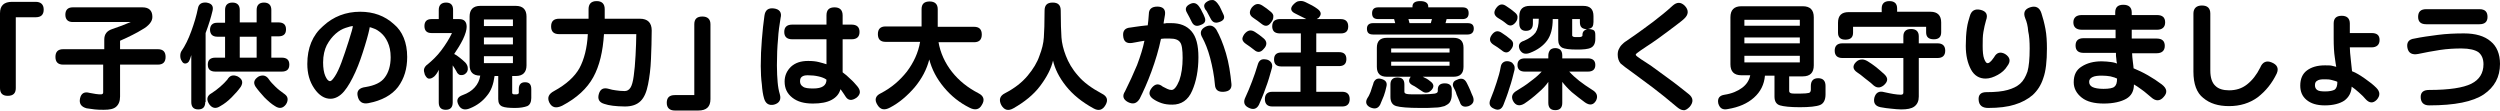
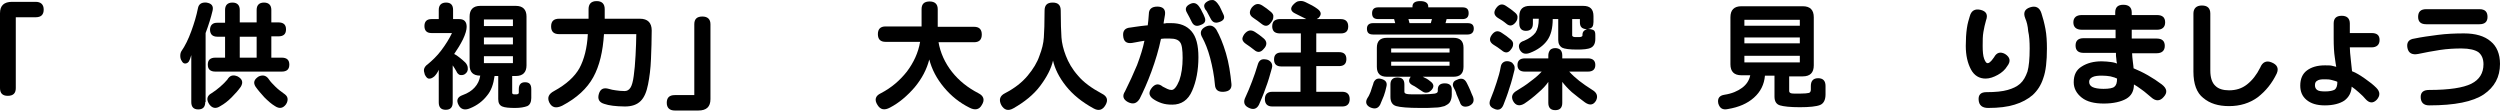
<svg xmlns="http://www.w3.org/2000/svg" version="1.1" id="レイヤー_1" x="0px" y="0px" viewBox="0 0 680.9 30.1" style="enable-background:new 0 0 680.9 30.1;" xml:space="preserve">
  <g>
    <path d="M4.3,4.6V24c0,1.4-0.7,2.1-2.2,2.1C0.7,26.1,0,25.4,0,24V3.6c0-2.1,1.1-3.1,3.3-3.1h6.4c1.4,0,2.2,0.7,2.2,2.1   c0,1.4-0.7,2.1-2.2,2.1H4.3z" />
-     <path d="M32.7,13.4H43c1.4,0,2.1,0.7,2.1,2.1c0,1.4-0.7,2.1-2.1,2.1H32.7v8.7c0,1.3-0.4,2.2-1.1,2.8c-0.7,0.6-1.8,0.8-3.3,0.8   c-0.9,0-1.7,0-2.5-0.1c-0.7-0.1-1.5-0.2-2.2-0.3c-1.5-0.4-2.1-1.3-1.8-2.7c0.3-1.4,1.2-1.9,2.6-1.5c0.6,0.1,1.1,0.2,1.7,0.3   c0.6,0.1,1.1,0.1,1.4,0.1c0.4,0,0.6-0.2,0.6-0.5v-7.6H17.2c-1.4,0-2.1-0.7-2.1-2.1c0-1.4,0.7-2.1,2.1-2.1h11.2v-2.6   c0-1.5,0.7-2.4,2.2-2.9c1.8-0.6,3.4-1.2,5-1.9H19.8c-1.3,0-2-0.7-2-2c0-1.3,0.7-2,2-2h19c1.8,0,2.7,0.9,2.7,2.6   c0,0.6-0.2,1.2-0.7,1.8c-0.5,0.6-1.1,1.1-2,1.6c-0.8,0.5-1.7,1-2.7,1.5c-0.9,0.5-2.1,1-3.4,1.6V13.4z" />
    <path d="M55.9,27.8c0,1.3-0.6,2-1.9,2s-1.9-0.7-1.9-2V15c-0.2,0.7-0.4,1.3-0.7,1.8c-0.3,0.4-0.7,0.5-1,0.5c-0.4,0-0.7-0.3-0.9-0.7   c-0.3-0.4-0.4-0.9-0.4-1.4c0-0.5,0.1-1,0.4-1.4c0.9-1.3,1.8-3.1,2.6-5.3c0.8-2.2,1.4-4.2,1.8-6.2c0.2-1.2,1-1.7,2.3-1.6   c1.4,0.2,2,0.9,1.7,2.2c-0.2,0.9-0.5,1.9-0.8,2.9c-0.3,1-0.7,2.1-1.1,3.2V27.8z M61.9,21.7c0.7-1.2,1.6-1.4,2.8-0.9   c1.3,0.7,1.6,1.6,0.9,2.8c-0.7,1-1.5,1.9-2.5,2.9c-1,1-2,1.8-3.1,2.4c-1.2,0.8-2.2,0.6-3-0.5c-0.4-0.6-0.6-1.2-0.5-1.7   c0.1-0.5,0.5-1,1.1-1.3c0.8-0.5,1.6-1.1,2.4-1.8C60.8,22.9,61.4,22.3,61.9,21.7z M65.3,6.1h4.6V2.7c0-1.3,0.7-2,2-2s2,0.7,2,2v3.4   h1.9c1.4,0,2.1,0.6,2.1,1.9c0,1.3-0.7,1.9-2.1,1.9h-1.9v5.8h2.8c1.4,0,2.1,0.6,2.1,1.9c0,1.3-0.7,1.9-2.1,1.9h-18   c-1.4,0-2.1-0.6-2.1-1.9c0-1.3,0.7-1.9,2.1-1.9h2.6V10h-2.1c-0.7,0-1.2-0.2-1.5-0.5c-0.3-0.3-0.5-0.8-0.5-1.4   c0-0.6,0.2-1.1,0.5-1.4c0.4-0.4,0.9-0.5,1.5-0.5h2.1V2.7c0-1.3,0.7-2,2-2s2,0.7,2,2V6.1z M65.3,15.7h4.6V10h-4.6V15.7z M73.3,21.7   c0.4,0.6,1,1.2,1.7,1.9c0.7,0.7,1.5,1.3,2.2,1.8c0.6,0.4,1,0.8,1.1,1.3c0.1,0.5,0,1.1-0.4,1.7c-0.8,1.1-1.8,1.3-3,0.5   c-1-0.6-1.9-1.4-2.9-2.4c-0.9-1-1.7-1.9-2.4-2.9c-0.7-1.1-0.4-2,0.9-2.8C71.7,20.3,72.6,20.6,73.3,21.7z" />
-     <path d="M110.9,15.5c0,3.2-0.8,5.9-2.5,8.2c-1.7,2.2-4.4,3.7-8.1,4.4c-1.6,0.3-2.6-0.4-2.9-2c-0.3-1.4,0.5-2.2,2.2-2.4   c2.4-0.4,4.2-1.2,5.2-2.6c1-1.3,1.6-3.2,1.6-5.5c0-1.7-0.3-3-0.8-4.1c-0.5-1.1-1.1-1.9-1.8-2.5s-1.3-1-1.9-1.2   c-0.6-0.2-1-0.4-1.2-0.4c-0.1,0.7-0.5,2.4-1.3,5c-0.8,2.6-1.6,5-2.6,7.2s-2,4-3.1,5.3c-1.1,1.3-2.4,2-3.7,2c-1.6,0-3.1-0.9-4.4-2.8   c-1.3-1.9-1.9-4.1-1.9-6.7c0-4.3,1.4-7.8,4.3-10.3c2.8-2.6,6.2-3.9,10.1-3.9c3.6,0,6.7,1.1,9.2,3.4   C109.6,8.5,110.9,11.6,110.9,15.5z M88,17c0,1.5,0.2,2.8,0.6,3.7c0.4,0.9,0.8,1.4,1.3,1.4c0.3,0,0.7-0.4,1.3-1.3   c0.6-0.9,1.2-2.2,1.8-3.8c0.6-1.7,1.3-3.6,2-5.9c0.7-2.2,1.1-3.6,1.1-4c-0.4,0-1.1,0.2-2,0.5c-0.9,0.3-1.8,0.8-2.7,1.6   c-0.9,0.8-1.7,1.8-2.4,3.1C88.4,13.5,88,15.1,88,17z" />
    <path d="M126.6,20.2c-0.5,0.3-1,0.3-1.4,0.2c-0.4-0.2-0.7-0.5-0.9-1c-0.3-0.6-0.7-1.1-1-1.6v10.1c0,1.3-0.6,2-1.9,2s-1.9-0.7-1.9-2   V19c-0.3,0.7-0.7,1.3-1.2,1.8c-0.6,0.5-1.1,0.7-1.6,0.6c-0.4-0.1-0.7-0.5-1-1.1c-0.2-0.6-0.3-1.1-0.2-1.5c0.1-0.4,0.4-0.9,1-1.3   c1.2-1,2.5-2.2,3.7-3.8s2.2-3.2,2.9-4.7h-5.6c-1.2,0-1.9-0.6-1.9-1.9c0-1.2,0.6-1.9,1.9-1.9h2V2.7c0-1.3,0.7-2,2-2   c1.3,0,1.9,0.7,1.9,2v2.5h1.7c1.3,0,2,0.7,2,2.1c0,0.8-0.3,1.9-1,3.4c-0.7,1.4-1.5,2.7-2.4,4c0.4,0.2,0.9,0.5,1.5,1   c0.6,0.5,1.1,0.9,1.5,1.3c0.4,0.4,0.7,1,0.7,1.5C127.5,19.2,127.2,19.8,126.6,20.2z M135.7,20.7h-1c-0.3,2.2-0.9,4-2.1,5.4   c-1.1,1.4-2.6,2.6-4.6,3.4c-1.4,0.6-2.5,0.3-3.1-0.9c-0.7-1.3-0.3-2.2,1.1-2.7c1.4-0.5,2.5-1.2,3.3-2.1s1.3-1.9,1.5-3.2   c-2,0-2.9-1-2.9-2.9V4.5c0-1.9,1-2.9,2.9-2.9h9.7c1.9,0,2.9,1,2.9,2.9v13.3c0,1.9-1,2.9-2.9,2.9h-1v4.6c0,0.2,0.1,0.3,0.2,0.3   c0.1,0.1,0.3,0.1,0.7,0.1c0.3,0,0.5,0,0.7-0.1c0.1-0.1,0.2-0.2,0.2-0.3v-1c0-1.3,0.6-1.9,1.7-1.9c1.2,0,1.7,0.6,1.7,1.9v2.4   c0,1.1-0.4,1.9-1.1,2.2c-0.8,0.3-1.9,0.5-3.3,0.5c-1.6,0-2.8-0.1-3.5-0.4c-0.7-0.3-1.1-0.9-1.1-2V20.7z M139.7,5.3h-7.9v1.8h7.9   V5.3z M139.7,10.2h-7.9v1.9h7.9V10.2z M139.7,15.3h-7.9v1.9h7.9V15.3z" />
    <path d="M160.3,5.1V2.5c0-1.4,0.7-2.2,2.2-2.2c1.4,0,2.2,0.7,2.2,2.2v2.6h9.6c2.1,0,3.2,1.1,3.2,3.2c0,2.6-0.1,5.2-0.2,7.8   c-0.1,2.6-0.4,4.9-0.8,6.9c-0.4,2-1,3.5-2,4.5s-2.4,1.5-4.3,1.5c-1.3,0-2.4-0.1-3.3-0.2c-0.9-0.1-1.7-0.3-2.3-0.5   c-1.4-0.4-1.9-1.3-1.5-2.7c0.4-1.4,1.3-1.8,2.7-1.4c0.6,0.2,1.2,0.3,1.9,0.4c0.7,0.1,1.5,0.2,2.4,0.2c0.7,0,1.2-0.3,1.6-0.9   c0.4-0.6,0.7-1.7,0.9-3.2c0.2-1.5,0.4-3.4,0.5-5.6c0.1-2.2,0.2-4.1,0.2-5.8h-8.8c-0.3,4.7-1.2,8.6-2.9,11.7   c-1.7,3.1-4.5,5.7-8.5,7.8c-1.7,0.8-2.8,0.5-3.5-0.9c-0.6-1.3-0.2-2.3,1.3-3.1c3.3-1.8,5.6-3.9,6.9-6.2c1.3-2.4,2.1-5.5,2.3-9.3   h-7.8c-1.5,0-2.2-0.7-2.2-2.1c0-1.4,0.7-2.1,2.2-2.1H160.3z" />
    <path d="M189.1,26V6.6c0-1.4,0.7-2.1,2.2-2.1c1.4,0,2.2,0.7,2.2,2.1V27c0,2.1-1.1,3.1-3.3,3.1h-6.4c-1.4,0-2.2-0.7-2.2-2.1   c0-1.4,0.7-2.1,2.2-2.1H189.1z" />
-     <path d="M212.6,4.9c-0.3,1.8-0.6,3.8-0.7,5.8c-0.2,2.1-0.3,4.4-0.3,7.1c0,1.9,0.1,3.4,0.2,4.6c0.1,1.2,0.3,2.3,0.6,3.3   c0.4,1.4-0.1,2.4-1.6,2.8c-1.4,0.3-2.3-0.3-2.7-1.7c-0.3-1-0.5-2.3-0.6-3.8c-0.2-1.5-0.3-3.2-0.3-5c0-2.5,0.1-4.9,0.3-7.2   c0.2-2.4,0.4-4.5,0.7-6.5c0.2-1.6,1.1-2.2,2.6-2C212.3,2.5,213,3.4,212.6,4.9z M225.1,10.7h-9.3c-1.5,0-2.2-0.7-2.2-2   c0-1.3,0.7-2,2.2-2h9.3V4.2c0-1.5,0.7-2.2,2.2-2.2c1.4,0,2.2,0.7,2.2,2.2v2.5h2.4c1.5,0,2.2,0.7,2.2,2c0,1.3-0.7,2-2.2,2h-2.4v9   c0.7,0.5,1.4,1.1,2.1,1.8c0.7,0.6,1.3,1.3,1.9,2c1,1.2,0.9,2.2-0.2,3.1c-1.3,0.9-2.3,0.8-3-0.3c-0.3-0.5-0.6-0.9-0.8-1.2   c-0.2-0.3-0.4-0.6-0.6-0.8c-0.3,1.2-1.1,2.2-2.4,2.9s-3,1-5.1,1c-2.4,0-4.2-0.5-5.6-1.6c-1.4-1.1-2.1-2.5-2.1-4.4   c0-1.6,0.6-2.9,1.7-4c1.2-1.1,2.7-1.6,4.7-1.6c1.2,0,2.1,0.1,2.9,0.3s1.5,0.4,2.1,0.6V10.7z M220,20.5c-0.7,0-1.2,0.1-1.6,0.4   c-0.4,0.3-0.5,0.7-0.5,1.3c0,0.6,0.3,1.1,0.8,1.4c0.5,0.4,1.5,0.5,2.8,0.5c1.2,0,2.1-0.2,2.7-0.6c0.6-0.4,0.9-1,0.9-1.8   c-0.5-0.4-1.3-0.7-2.2-0.9C222,20.6,221.1,20.5,220,20.5z" />
    <path d="M255.6,11.4c0.5,3,1.8,5.8,3.7,8.2c1.9,2.4,4.3,4.3,7.2,5.8c1.4,0.7,1.8,1.8,0.9,3.2c-0.7,1.3-1.9,1.5-3.4,0.7   c-2.6-1.3-4.9-3.1-6.9-5.5s-3.3-4.9-4-7.6c-0.7,2.7-2,5.2-4,7.6c-2,2.3-4.2,4.2-6.7,5.5c-1.5,0.8-2.6,0.6-3.4-0.7   c-0.9-1.4-0.6-2.5,0.9-3.2c2.9-1.5,5.2-3.5,7.1-5.9c1.8-2.4,3.1-5.1,3.6-8.1h-9.4c-1.4,0-2.1-0.7-2.1-2.1s0.7-2.1,2.1-2.1h9.8V2.5   c0-1.4,0.7-2.1,2.2-2.1c1.4,0,2.2,0.7,2.2,2.1v4.8h9.9c1.4,0,2.1,0.7,2.1,2.1s-0.7,2.1-2.1,2.1H255.6z" />
    <path d="M286.7,0.7c1.5,0,2.2,0.7,2.2,2.2c0,3.3,0.1,5.8,0.2,7.3s0.5,3.2,1.2,5c0.7,1.8,1.7,3.6,3.3,5.4c1.5,1.8,3.7,3.4,6.5,4.9   c1.4,0.7,1.8,1.7,1,3.1c-0.8,1.4-1.9,1.7-3.3,0.9c-3.1-1.7-5.6-3.7-7.5-6.1c-1.9-2.4-3-4.7-3.5-6.9c-0.5,2.2-1.7,4.5-3.5,6.9   c-1.8,2.4-4.3,4.4-7.3,6.1c-1.4,0.8-2.5,0.5-3.3-0.9c-0.7-1.4-0.4-2.5,1-3.2c2.7-1.4,4.7-3,6.2-4.8c1.5-1.8,2.6-3.6,3.2-5.4   c0.7-1.8,1.1-3.4,1.2-5c0.1-1.5,0.2-3.9,0.2-7.3C284.5,1.4,285.2,0.7,286.7,0.7z" />
    <path d="M316.9,6.4c0.2,0,0.5,0,0.8-0.1c0.3,0,0.8,0,1.3,0c2.4,0,4.2,0.7,5.5,2.2s1.9,3.8,1.9,7.1c0,3.5-0.6,6.6-1.7,9.1   c-1.1,2.6-3,3.8-5.4,3.8c-1.1,0-2-0.1-2.9-0.4c-0.9-0.3-1.7-0.7-2.4-1.2c-1.2-0.9-1.2-1.9-0.2-3.1c0.9-1,1.8-1.1,2.9-0.2   c0.4,0.2,0.8,0.4,1.2,0.6s0.8,0.3,1.2,0.3c0.7,0,1.4-0.9,2.1-2.6c0.6-1.7,0.9-3.8,0.9-6.1c0-2.2-0.2-3.7-0.7-4.3   c-0.5-0.7-1.4-1-2.8-1c-0.5,0-1,0-1.5,0c-0.5,0-0.8,0.1-0.9,0.1c-0.6,2.9-1.5,5.9-2.6,8.9c-1.1,3-2.2,5.4-3.2,7.4   c-0.8,1.3-1.8,1.6-3.2,0.9c-1.3-0.7-1.6-1.7-0.8-2.9c1.2-2.4,2.3-4.8,3.3-7.2c0.9-2.4,1.6-4.6,2-6.6c-0.1,0-0.5,0.1-1.2,0.2   c-0.7,0.1-1.4,0.3-2.2,0.4c-1.5,0.2-2.3-0.4-2.4-2c-0.1-1.3,0.5-2.1,2-2.2c0.9-0.1,1.8-0.3,2.8-0.4c1-0.1,1.6-0.2,1.9-0.2   c0.1-0.7,0.2-1.7,0.3-3.1c0-1.3,0.8-2,2.3-2c1.5,0,2.3,0.7,2.1,2.2C317.1,5,317,5.9,316.9,6.4z M323.3,3.5c-0.6-1-0.4-1.8,0.8-2.4   c1-0.5,1.8-0.3,2.5,0.7c0.3,0.4,0.6,0.9,0.8,1.4c0.3,0.5,0.5,1,0.7,1.5c0.4,1,0.1,1.7-1.1,2.1c-1.1,0.5-1.9,0.2-2.4-0.8   c-0.2-0.4-0.4-0.8-0.6-1.2C323.8,4.4,323.6,4,323.3,3.5z M335.4,22.9c0.1,1.3-0.6,2-2.1,2.1c-1.5,0.1-2.3-0.5-2.4-1.9   c-0.2-2.5-0.7-5-1.3-7.3c-0.6-2.3-1.4-4.2-2.1-5.5c-0.8-1.3-0.5-2.3,0.8-3c1.2-0.6,2.2-0.4,3,0.8c0.9,1.6,1.8,3.7,2.6,6.4   S335.1,19.9,335.4,22.9z M328.3,2.6c-0.6-1-0.4-1.7,0.7-2.3c0.5-0.3,1-0.3,1.4-0.3c0.4,0.1,0.8,0.4,1.2,0.9c0.4,0.5,0.7,1,0.9,1.5   c0.2,0.5,0.5,1,0.7,1.5c0.5,1,0.1,1.7-1.1,2.1c-1.1,0.4-1.8,0.1-2.3-0.8c-0.3-0.6-0.6-1.1-0.8-1.5C328.8,3.3,328.6,2.9,328.3,2.6z" />
    <path d="M341.6,13.6c-0.7-0.6-1.5-1.1-2.2-1.6c-0.6-0.4-0.9-0.8-1-1.2c-0.1-0.4,0.1-0.9,0.5-1.5c0.9-1.1,1.8-1.3,2.9-0.6   c0.8,0.5,1.6,1.1,2.3,1.7c0.5,0.4,0.8,0.9,0.8,1.4c0,0.5-0.2,1-0.7,1.5C343.4,14.3,342.5,14.4,341.6,13.6z M346.4,18.6   c-0.5,1.8-1,3.6-1.7,5.4c-0.6,1.8-1.3,3.3-1.8,4.5c-0.6,1.2-1.6,1.5-2.9,0.8c-1.2-0.6-1.4-1.6-0.8-2.8c0.6-1.3,1.2-2.7,1.8-4.3   c0.6-1.6,1.1-3,1.5-4.4c0.2-0.7,0.4-1.1,0.8-1.4c0.4-0.3,0.9-0.3,1.6-0.2c0.6,0.1,1,0.4,1.3,0.8C346.5,17.4,346.6,18,346.4,18.6z    M343.6,6.5c-0.7-0.6-1.5-1.1-2.2-1.6c-1.1-0.7-1.3-1.6-0.5-2.8c0.9-1.1,1.8-1.3,2.9-0.6c0.8,0.5,1.6,1.1,2.3,1.7   c0.5,0.4,0.8,0.9,0.7,1.4c0,0.5-0.2,1-0.6,1.5C345.4,7.2,344.6,7.3,343.6,6.5z M358.6,5.2h6.6c1.3,0,2,0.7,2,2c0,1.3-0.7,1.9-2,1.9   h-6.7v5.1h6.2c1.3,0,2,0.6,2,1.9c0,1.3-0.7,1.9-2,1.9h-6.2V25h7.1c1.3,0,2,0.7,2,2s-0.7,2-2,2h-19.1c-1.3,0-2-0.7-2-2s0.7-2,2-2   h7.7v-6.9H349c-1.3,0-2-0.6-2-1.9c0-1.3,0.7-1.9,2-1.9h5.3V9.1h-5.8c-0.6,0-1.2-0.2-1.5-0.5c-0.3-0.3-0.5-0.8-0.5-1.4   c0-0.7,0.2-1.2,0.5-1.5c0.4-0.3,0.9-0.5,1.5-0.5h7.3c-1-0.5-2-1-3-1.5c-1.3-0.6-1.5-1.5-0.5-2.5c0.5-0.5,1-0.9,1.6-0.9   c0.5-0.1,1.1,0,1.7,0.3c1.3,0.6,2.4,1.2,3.2,1.8c1.1,0.8,1.2,1.6,0.3,2.5L358.6,5.2z" />
    <path d="M374,22.9c0.1-0.6,0.4-1,0.8-1.3c0.4-0.2,0.8-0.3,1.4-0.1c1.2,0.3,1.7,1,1.4,2.1c-0.2,0.9-0.4,1.7-0.7,2.5   c-0.3,0.8-0.7,1.6-1,2.4c-0.6,1.1-1.5,1.3-2.8,0.7c-1.1-0.6-1.3-1.5-0.6-2.6c0.3-0.4,0.5-0.9,0.8-1.6   C373.5,24.2,373.8,23.6,374,22.9z M389,2h9.3c1.2,0,1.7,0.5,1.7,1.6c0,1.1-0.6,1.6-1.7,1.6H394l-0.3,1.1h6c1.2,0,1.7,0.5,1.7,1.5   c0,1-0.6,1.6-1.7,1.6H374c-1.2,0-1.7-0.5-1.7-1.6c0-1,0.6-1.5,1.7-1.5h6l-0.3-1.1h-4.3c-1.2,0-1.7-0.5-1.7-1.6   c0-1.1,0.6-1.6,1.7-1.6h9.3V1.8c0-1,0.7-1.5,2.1-1.5c1.4,0,2.2,0.5,2.2,1.5V2z M384.4,20.9h-6.7c-1.8,0-2.7-0.9-2.7-2.7V13   c0-1.8,0.9-2.7,2.7-2.7h18.2c1.8,0,2.7,0.9,2.7,2.7v5.2c0,1.8-0.9,2.7-2.7,2.7h-8.4c0.3,0.2,0.6,0.3,1,0.5c0.3,0.2,0.7,0.4,1,0.7   c1,0.7,1.2,1.5,0.4,2.4c-0.4,0.4-0.8,0.7-1.2,0.7c-0.4,0.1-0.9,0-1.3-0.3c-0.6-0.4-1.1-0.7-1.5-1c-0.4-0.3-0.8-0.5-1.2-0.7   c-1.1-0.6-1.2-1.4-0.4-2.4L384.4,20.9z M386.7,25.7c2.1,0,3.4-0.1,4-0.2c0.6-0.1,0.9-0.3,0.9-0.7v-0.4c0-1.1,0.6-1.7,1.9-1.7   c1.3,0,1.9,0.6,1.9,1.7v1.4c0,0.8-0.2,1.5-0.5,2s-0.9,0.8-1.5,1.1c-0.7,0.2-1.5,0.4-2.5,0.4c-1,0.1-2.4,0.1-4.1,0.1   c-3.3,0-5.5-0.2-6.5-0.5c-1.1-0.3-1.6-1.2-1.6-2.5V23c0-1.2,0.6-1.9,1.9-1.9s1.9,0.6,1.9,1.9v2c0,0.3,0.2,0.5,0.7,0.6   C383.6,25.7,384.8,25.7,386.7,25.7z M378.9,14.3h15.9v-1.1h-15.9V14.3z M378.9,17.9h15.9v-1.1h-15.9V17.9z M389.7,6.3l0.3-1.1h-6.4   l0.3,1.1H389.7z M396,24c-0.3-0.5-0.4-1-0.2-1.4c0.1-0.4,0.5-0.7,1.1-0.9c0.6-0.3,1.1-0.3,1.5-0.2c0.4,0.1,0.8,0.5,1.1,1.1   c0.3,0.6,0.6,1.2,0.9,1.9c0.3,0.7,0.5,1.3,0.8,1.9c0.4,1.2,0,2-1.2,2.5c-1.3,0.4-2.1,0-2.4-1.1c-0.3-0.7-0.6-1.4-0.9-2.1   C396.5,24.9,396.2,24.4,396,24z" />
    <path d="M412.5,19c-0.4,1.6-0.8,3.3-1.4,5c-0.5,1.7-1.1,3.2-1.6,4.5c-0.5,1.3-1.4,1.7-2.6,1.1c-1.2-0.5-1.5-1.4-0.9-2.7   c0.6-1.4,1.1-2.9,1.6-4.4c0.5-1.5,0.9-2.9,1.1-4.1c0.1-0.7,0.3-1.1,0.7-1.4c0.4-0.3,0.9-0.4,1.5-0.3c0.5,0.1,1,0.3,1.2,0.7   C412.5,17.8,412.6,18.3,412.5,19z M409,13.7c-0.8-0.6-1.5-1.1-2.2-1.5c-1.1-0.7-1.3-1.6-0.5-2.7c0.8-1.1,1.7-1.3,2.8-0.5   c0.8,0.5,1.6,1.1,2.3,1.7c0.5,0.4,0.8,0.9,0.7,1.4c0,0.5-0.2,0.9-0.6,1.4C410.8,14.5,409.9,14.5,409,13.7z M410.2,6.4   c-0.7-0.6-1.5-1.1-2.2-1.5c-1.1-0.7-1.3-1.6-0.5-2.7c0.8-1.1,1.7-1.3,2.8-0.5c0.8,0.5,1.6,1.1,2.3,1.7c0.5,0.4,0.8,0.9,0.7,1.4   c0,0.5-0.2,0.9-0.6,1.4C411.9,7.1,411.1,7.2,410.2,6.4z M427.3,19.4c0.9,1,1.8,1.8,2.8,2.6c1,0.8,2.2,1.6,3.6,2.5   c1.2,0.7,1.6,1.7,1,2.9c-0.7,1.2-1.7,1.4-3,0.5c-1.2-0.9-2.4-1.8-3.6-2.8c-1.1-1-2-2-2.6-2.8v5.7c0,1.3-0.6,2-1.9,2s-1.9-0.7-1.9-2   v-5.7c-0.6,0.9-1.5,1.9-2.8,3c-1.2,1.1-2.5,2.1-3.7,2.9c-1.3,0.8-2.4,0.6-3.1-0.7c-0.6-1.2-0.2-2.1,1-2.8c1.3-0.8,2.6-1.6,3.7-2.5   c1.1-0.8,2.2-1.7,3.1-2.7h-4.6c-1.3,0-2-0.6-2-1.8c0-1.2,0.7-1.8,2-1.8h6.4v-0.8c0-0.6,0.2-1.1,0.5-1.5c0.3-0.3,0.8-0.5,1.4-0.5   s1.1,0.2,1.4,0.5c0.3,0.3,0.5,0.8,0.5,1.5v0.8h7c1.3,0,2,0.6,2,1.8c0,1.2-0.7,1.8-2,1.8H427.3z M432.5,7.9c0.6,0,1.1,0.1,1.5,0.3   s0.5,0.7,0.5,1.4v1c0,1.2-0.4,2-1.2,2.4c-0.8,0.4-2.1,0.5-3.8,0.5c-2.1,0-3.4-0.2-4-0.5c-0.7-0.4-1.1-1.1-1.1-2.1V5.2h-1.5   c0,2.5-0.5,4.4-1.5,5.8c-1,1.4-2.6,2.6-4.7,3.4c-1.3,0.5-2.2,0.2-2.8-0.9c-0.5-1.2-0.1-2,1.2-2.4c1.4-0.6,2.4-1.3,3.1-2.2   c0.6-0.9,0.9-2.1,0.9-3.8h-1.6v1.3c0,1.3-0.6,2-1.9,2c-1.2,0-1.8-0.7-1.8-2V4.4c0-1.9,1-2.8,2.9-2.8h14.5c1.9,0,2.8,0.9,2.8,2.8V6   c0,0.5-0.1,1-0.3,1.3S433.1,7.8,432.5,7.9z M432.2,8c-0.7-0.1-1.3-0.3-1.5-0.6c-0.3-0.3-0.4-0.8-0.4-1.4V5.2h-2.1v4.5   c0,0.1,0.1,0.2,0.3,0.3c0.2,0.1,0.5,0.1,1.1,0.1c0.5,0,0.9,0,1.1-0.1c0.2-0.1,0.3-0.2,0.3-0.3V9.5C431,8.7,431.4,8.2,432.2,8z" />
-     <path d="M455.5,1.6c1.2-1.1,2.3-1.1,3.4,0c1.1,1.2,1,2.4-0.2,3.5c-0.6,0.6-2,1.6-4.1,3.2c-2.1,1.6-3.7,2.7-4.7,3.4   c-1.1,0.7-2.1,1.4-3,2s-1.4,1-1.4,1.2c0,0.2,0.5,0.6,1.4,1.2c0.9,0.6,1.9,1.2,2.9,1.9c1,0.7,2.6,1.9,4.8,3.5c2.2,1.6,3.9,3,5.3,4.1   c1.3,1,1.4,2.2,0.3,3.5c-0.6,0.6-1.2,1-1.7,0.9c-0.5,0-1.1-0.3-1.7-0.8c-2.5-2.1-4.7-3.9-6.7-5.4c-2-1.5-3.8-2.8-5.4-4   c-1.6-1.1-2.7-2-3.3-2.5c-0.5-0.6-0.8-1.4-0.8-2.4c0-0.6,0.1-1.1,0.3-1.5c0.2-0.4,0.4-0.8,0.8-1.2c0.3-0.3,0.7-0.7,1.2-1   c0.4-0.3,1.3-0.9,2.6-1.8c1.3-0.9,2.9-2.1,4.8-3.5C452.1,4.5,453.9,3.1,455.5,1.6z" />
    <path d="M487.3,20.7v4.1c0,0.3,0.2,0.5,0.5,0.6c0.3,0.1,1.1,0.1,2.3,0.1c1.4,0,2.2-0.1,2.6-0.2c0.3-0.1,0.5-0.4,0.5-0.9v-1   c0-1.4,0.7-2.1,2-2.1s2,0.7,2,2.1v2.3c0,1.5-0.5,2.5-1.5,2.9c-1,0.4-2.9,0.6-5.5,0.6c-2.6,0-4.4-0.2-5.4-0.5s-1.5-1.1-1.5-2.4v-5.7   h-2.6c-0.2,2.4-1.2,4.4-3,6c-1.8,1.6-4.1,2.6-7.1,3.1c-1.4,0.3-2.2-0.2-2.6-1.5c-0.3-1.4,0.3-2.2,1.7-2.4c2-0.3,3.6-1,4.8-1.9   c1.2-0.9,1.9-2,2.2-3.4h-2.4c-2,0-3-1-3-3V4.7c0-2,1-3,3-3H491c2,0,3,1,3,3v13.1c0,2-1,3-3,3H487.3z M490.2,5.4h-15.1v1.6h15.1V5.4   z M490.2,10.2h-15.1v1.6h15.1V10.2z M490.2,15.2h-15.1V17h15.1V15.2z" />
-     <path d="M522.6,15.8v10.5c0,1.2-0.4,2.1-1.2,2.7s-2,0.8-3.6,0.8c-0.8,0-1.7-0.1-2.7-0.2c-1-0.1-1.9-0.2-2.9-0.4   c-1.5-0.3-2-1.2-1.7-2.6c0.4-1.4,1.3-1.9,2.7-1.5c1,0.2,1.8,0.4,2.5,0.5c0.7,0.1,1.4,0.2,2,0.2c0.5,0,0.7-0.2,0.7-0.6v-9.4h-16.6   c-1.4,0-2.1-0.7-2.1-2s0.7-2,2.1-2h16.6V9.9c0-1.3,0.7-2,2.1-2c1.4,0,2.1,0.7,2.1,2v1.9h5.1c1.4,0,2.1,0.7,2.1,2s-0.7,2-2.1,2   H522.6z M524.8,7.3h-20.1v1.6c0,1.3-0.7,1.9-2.1,1.9c-1.3,0-2-0.6-2-1.9V6.2c0-2,1-2.9,2.9-2.9h9V2.3c0-1.3,0.7-2,2.1-2   c1.4,0,2.1,0.7,2.1,2v0.9h9.1c1.9,0,2.9,1,2.9,2.9v2.7c0,1.3-0.7,1.9-2,1.9c-1.4,0-2.1-0.6-2.1-1.9V7.3z M505.8,19.7   c-1.2-0.8-1.3-1.8-0.3-2.8c0.5-0.5,1-0.7,1.7-0.7c0.5,0,1,0.2,1.5,0.5c0.7,0.4,1.5,1,2.3,1.6c0.9,0.7,1.6,1.4,2.3,2   c1,1,0.9,1.9-0.2,2.9c-1.1,0.9-2.1,0.8-3.1-0.2c-0.6-0.6-1.4-1.1-2.1-1.7C507.1,20.6,506.4,20.1,505.8,19.7z" />
    <path d="M536.5,4.4c0.4-1.5,1.4-2.1,3-1.7c1.5,0.4,2,1.3,1.4,2.9c-0.3,1-0.5,2-0.7,3.1c-0.2,1.1-0.2,2.4-0.2,3.8   c0,1.5,0.1,2.7,0.4,3.5c0.3,0.8,0.6,1.2,0.9,1.2c0.3,0,0.5-0.1,0.8-0.4c0.3-0.2,0.6-0.7,1-1.2c0.7-1.3,1.7-1.6,3-0.9   c1.4,0.9,1.6,2,0.6,3.3c-0.6,1-1.5,1.8-2.6,2.4c-1.1,0.6-2.2,1-3.3,1c-1.7,0-3.1-0.8-4-2.5c-0.9-1.7-1.4-3.8-1.4-6.4   c0-1.8,0.1-3.4,0.3-4.8S536.2,5.4,536.5,4.4z M551.6,5c-0.6-1.5-0.2-2.5,1.3-3c1.5-0.5,2.6,0,3.1,1.6c0.4,1.2,0.8,2.7,1.1,4.3   c0.3,1.6,0.4,3.4,0.4,5.3c0,3.5-0.3,6.2-1,8.1c-0.6,1.9-1.6,3.4-2.9,4.6c-1.3,1.1-2.9,2-4.9,2.6c-1.9,0.6-4.3,0.9-7.2,0.9   c-1.6,0-2.5-0.7-2.6-2.2c-0.1-1.4,0.6-2.1,2.1-2.1c2.5,0,4.4-0.2,5.8-0.6c1.4-0.4,2.5-0.9,3.4-1.7c0.9-0.8,1.5-1.9,2-3.3   c0.4-1.4,0.6-3.5,0.6-6.3c0-1.8-0.1-3.4-0.4-4.7C552.3,7.1,552,5.9,551.6,5z" />
    <path d="M576.2,10.5V8.1H567c-1.5,0-2.3-0.7-2.3-2s0.8-2,2.3-2h9.1V3.4c0-1.4,0.7-2.1,2.2-2.1c1.5,0,2.3,0.7,2.3,2.1v0.7h6.9   c1.5,0,2.2,0.7,2.2,2s-0.8,2-2.2,2h-6.9v2.4h6.8c1.5,0,2.2,0.7,2.2,2c0,1.3-0.8,2-2.2,2h-6.7c0,0.6,0.1,1.4,0.2,2.3   c0.1,0.9,0.2,1.5,0.2,1.8c1.2,0.5,2.5,1.1,3.9,1.9c1.4,0.8,2.6,1.6,3.8,2.5c1.4,1.1,1.6,2.2,0.5,3.4c-1,1.2-2.2,1.2-3.4,0.1   c-0.9-0.7-1.7-1.5-2.6-2.1c-0.9-0.7-1.6-1.1-2.1-1.4c0,1.8-0.7,3.1-2.1,3.9s-3.5,1.3-6.1,1.3c-2.6,0-4.6-0.5-6-1.6   c-1.4-1.1-2.2-2.5-2.2-4.2c0-2,0.7-3.4,2.2-4.3c1.4-0.9,3.2-1.4,5.4-1.4c0.9,0,1.8,0.1,2.6,0.2s1.3,0.3,1.6,0.4   c-0.1-0.4-0.2-0.8-0.2-1.3c-0.1-0.5-0.1-1-0.1-1.6h-8.8c-1.5,0-2.2-0.7-2.2-2c0-1.3,0.7-2,2.2-2H576.2z M572.5,20.6   c-1.2,0-2,0.1-2.6,0.4c-0.6,0.3-0.9,0.7-0.9,1.3c0,0.6,0.3,1.1,0.9,1.4c0.6,0.3,1.6,0.5,3,0.5c1.5,0,2.6-0.2,3-0.6   c0.5-0.4,0.7-1.1,0.7-2.2c-0.4-0.2-0.9-0.4-1.8-0.6C574.2,20.7,573.4,20.6,572.5,20.6z" />
    <path d="M607.1,24.6c1.9,0,3.5-0.5,4.9-1.6c1.4-1.1,2.6-2.6,3.6-4.6c0.6-1.5,1.7-2,3.1-1.4c1.5,0.6,2,1.6,1.4,3   c-1.3,2.7-3,4.8-5.2,6.5c-2.2,1.6-4.8,2.4-7.8,2.4c-2.9,0-5.2-0.7-7-2.2c-1.8-1.4-2.7-3.8-2.7-7.2V3.7c0-1.4,0.8-2.2,2.3-2.2   c1.5,0,2.3,0.7,2.3,2.2v15.5c0,2,0.5,3.4,1.4,4.2C604.2,24.2,605.5,24.6,607.1,24.6z" />
    <path d="M640,9h5.9c1.5,0,2.2,0.6,2.2,1.9c0,1.3-0.8,2-2.2,2H640c0,0.7,0.1,2,0.3,3.7c0.2,1.7,0.3,2.7,0.3,2.8   c1.1,0.4,2.2,1.1,3.5,2c1.3,0.9,2.3,1.7,3.1,2.5c1.1,1.1,1.1,2.2,0.1,3.3c-1,1-2,0.9-3-0.2c-0.4-0.5-1-1.1-1.8-1.8   c-0.8-0.7-1.4-1.2-2-1.6c-0.1,1.7-0.8,2.9-2,3.8c-1.2,0.8-3,1.3-5.3,1.3c-2.2,0-3.8-0.5-5-1.5c-1.2-1-1.7-2.3-1.7-3.9   c0-1.8,0.6-3.2,1.8-4.1c1.2-0.9,2.8-1.4,4.9-1.4c0.8,0,1.5,0,1.9,0.1c0.5,0.1,0.9,0.2,1.2,0.3c-0.1-0.4-0.2-1.2-0.4-2.6   c-0.2-1.3-0.3-3-0.3-5.2v-4c0-1.4,0.7-2.1,2.2-2.1c1.4,0,2.2,0.7,2.2,2.1V9z M630.5,23.2c0,0.6,0.2,1,0.6,1.3   c0.4,0.3,1.1,0.4,2.2,0.4c1.2,0,2.1-0.2,2.6-0.5c0.5-0.4,0.7-1.1,0.7-2.1c-0.3-0.2-0.8-0.3-1.5-0.5s-1.3-0.2-2.1-0.2   c-0.9,0-1.5,0.1-1.9,0.4C630.7,22.2,630.5,22.6,630.5,23.2z" />
    <path d="M680.9,17.4c0,3.6-1.5,6.3-4.4,8.3c-3,2-7.9,3-14.9,3c-1.5,0-2.3-0.8-2.3-2.3c0-1.3,0.8-1.9,2.3-1.9   c5.5,0,9.3-0.6,11.5-1.7c2.2-1.1,3.3-2.9,3.3-5.3c0-1.5-0.5-2.6-1.4-3.3c-0.9-0.6-2.4-1-4.6-1c-1.8,0-3.8,0.1-5.8,0.4   c-2,0.3-4.1,0.7-6,1.1c-1.6,0.3-2.6-0.2-2.9-1.6c-0.3-1.5,0.3-2.4,1.9-2.6c1.9-0.4,4.1-0.7,6.4-1c2.3-0.3,4.7-0.4,7.1-0.4   c3.1,0,5.6,0.7,7.3,2.2C680,12.6,680.9,14.7,680.9,17.4z M675.3,2.5c1.5,0,2.2,0.7,2.2,2.1c0,1.3-0.7,2-2.2,2h-14.5   c-1.5,0-2.2-0.7-2.2-2c0-1.4,0.7-2.1,2.2-2.1H675.3z" />
  </g>
</svg>